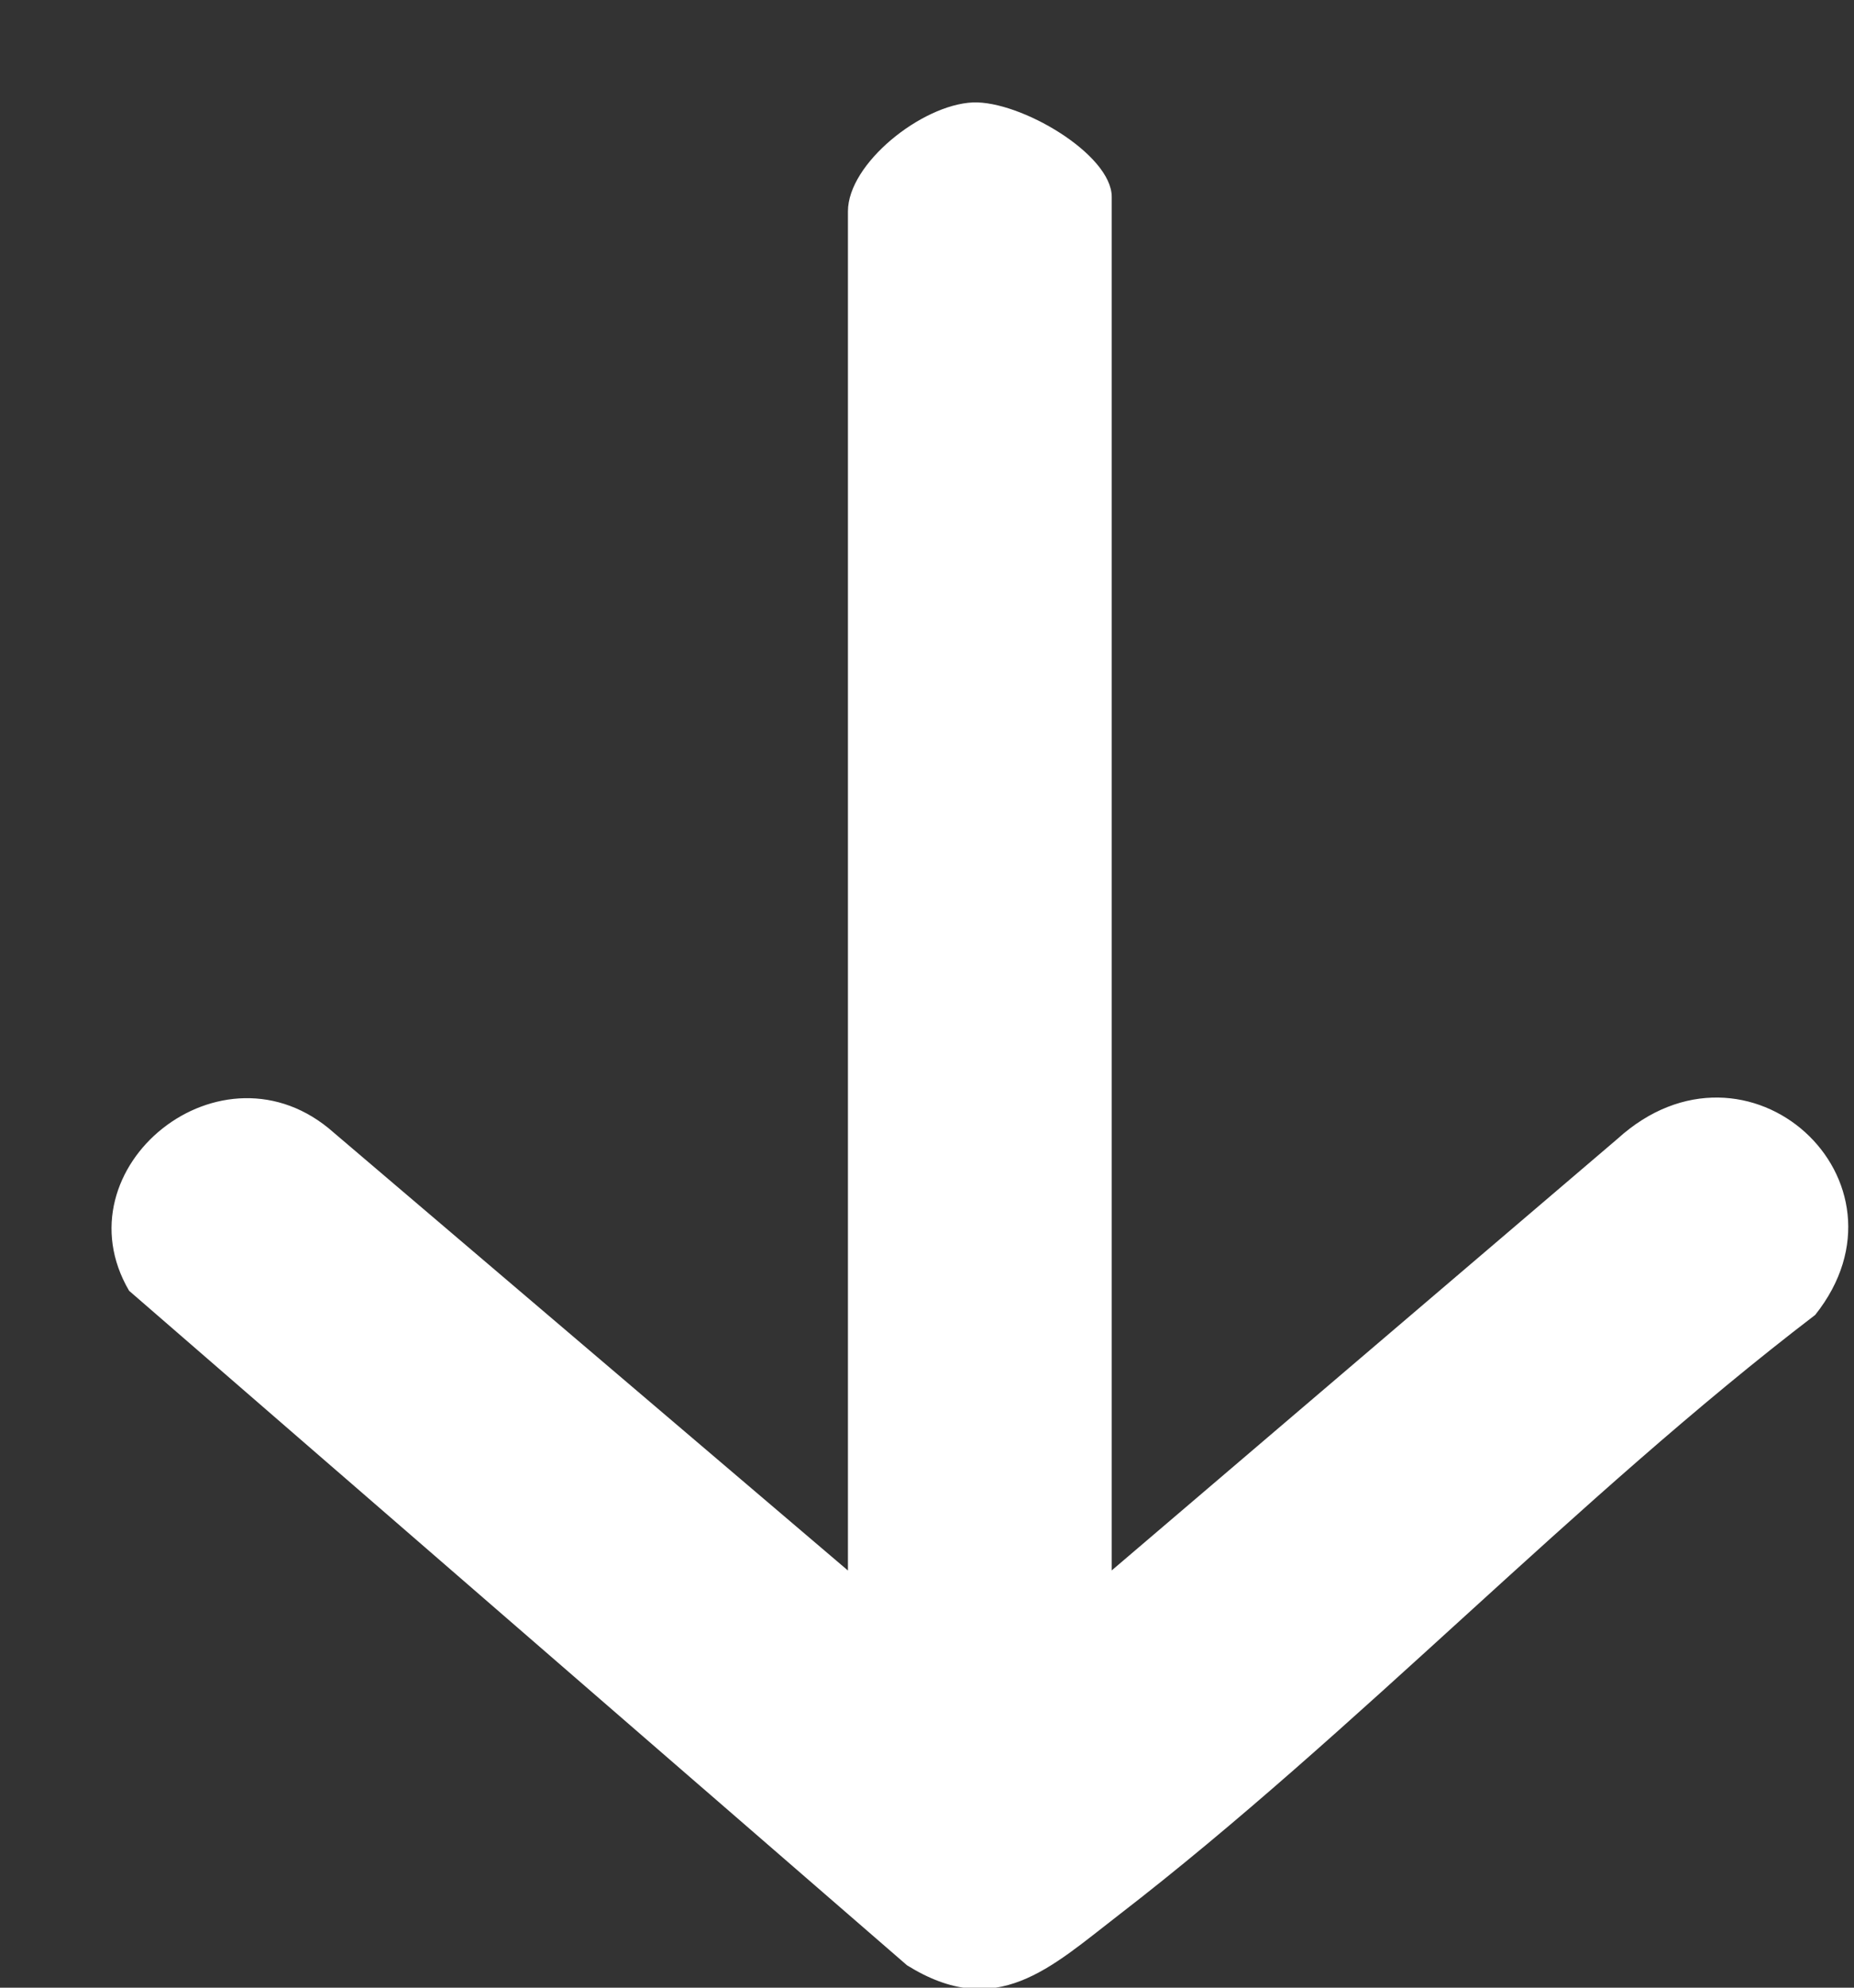
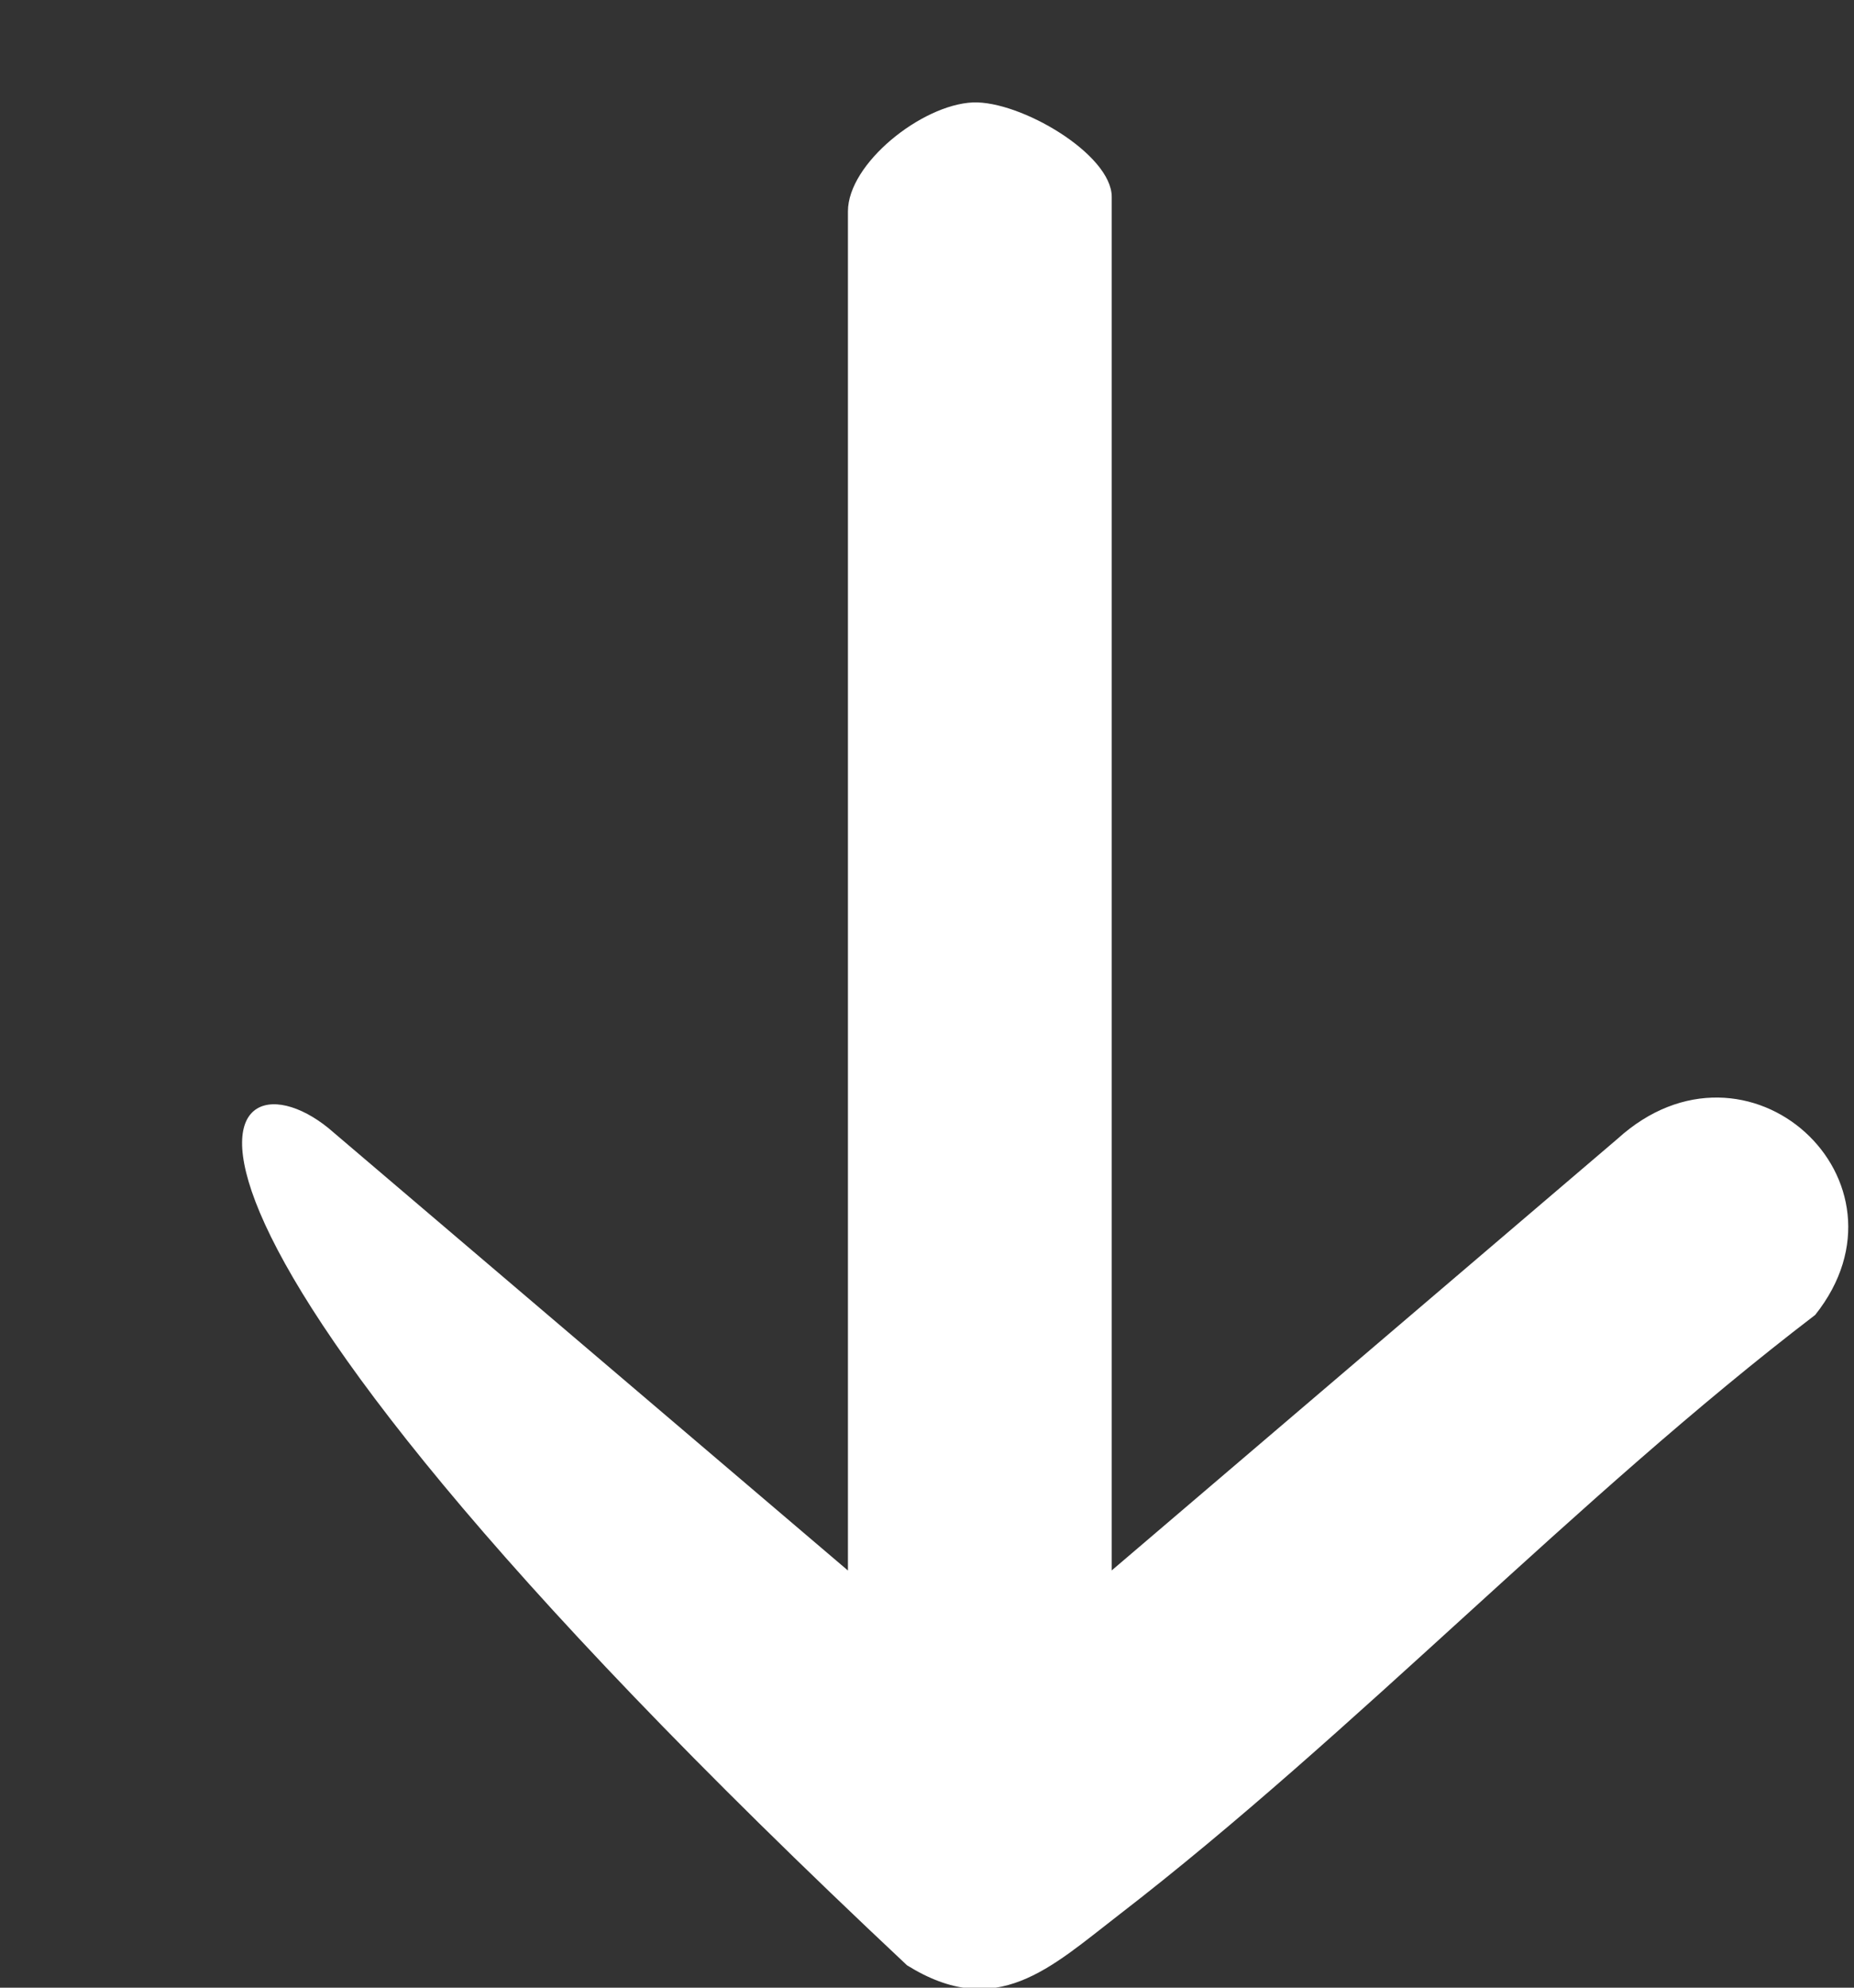
<svg xmlns="http://www.w3.org/2000/svg" width="14" height="15" viewBox="0 0 14 15" fill="none">
  <rect x="0" y="0" width="14" height="15" fill="#333333" stroke="none" />
-   <path d="M6.403 11.851L6.403 1.595C6.403 1.235 6.958 0.791 7.346 0.773C7.705 0.759 8.395 1.164 8.395 1.486L8.395 11.851L12.213 8.595C13.197 7.7 14.512 8.912 13.707 9.923C11.893 11.309 10.243 13.068 8.446 14.453C7.93 14.851 7.524 15.251 6.849 14.831L0.975 9.741C0.431 8.813 1.679 7.798 2.521 8.548L6.402 11.851L6.403 11.851Z" fill="white" />
+   <path d="M6.403 11.851L6.403 1.595C6.403 1.235 6.958 0.791 7.346 0.773C7.705 0.759 8.395 1.164 8.395 1.486L8.395 11.851L12.213 8.595C13.197 7.7 14.512 8.912 13.707 9.923C11.893 11.309 10.243 13.068 8.446 14.453C7.93 14.851 7.524 15.251 6.849 14.831C0.431 8.813 1.679 7.798 2.521 8.548L6.402 11.851L6.403 11.851Z" fill="white" />
</svg>